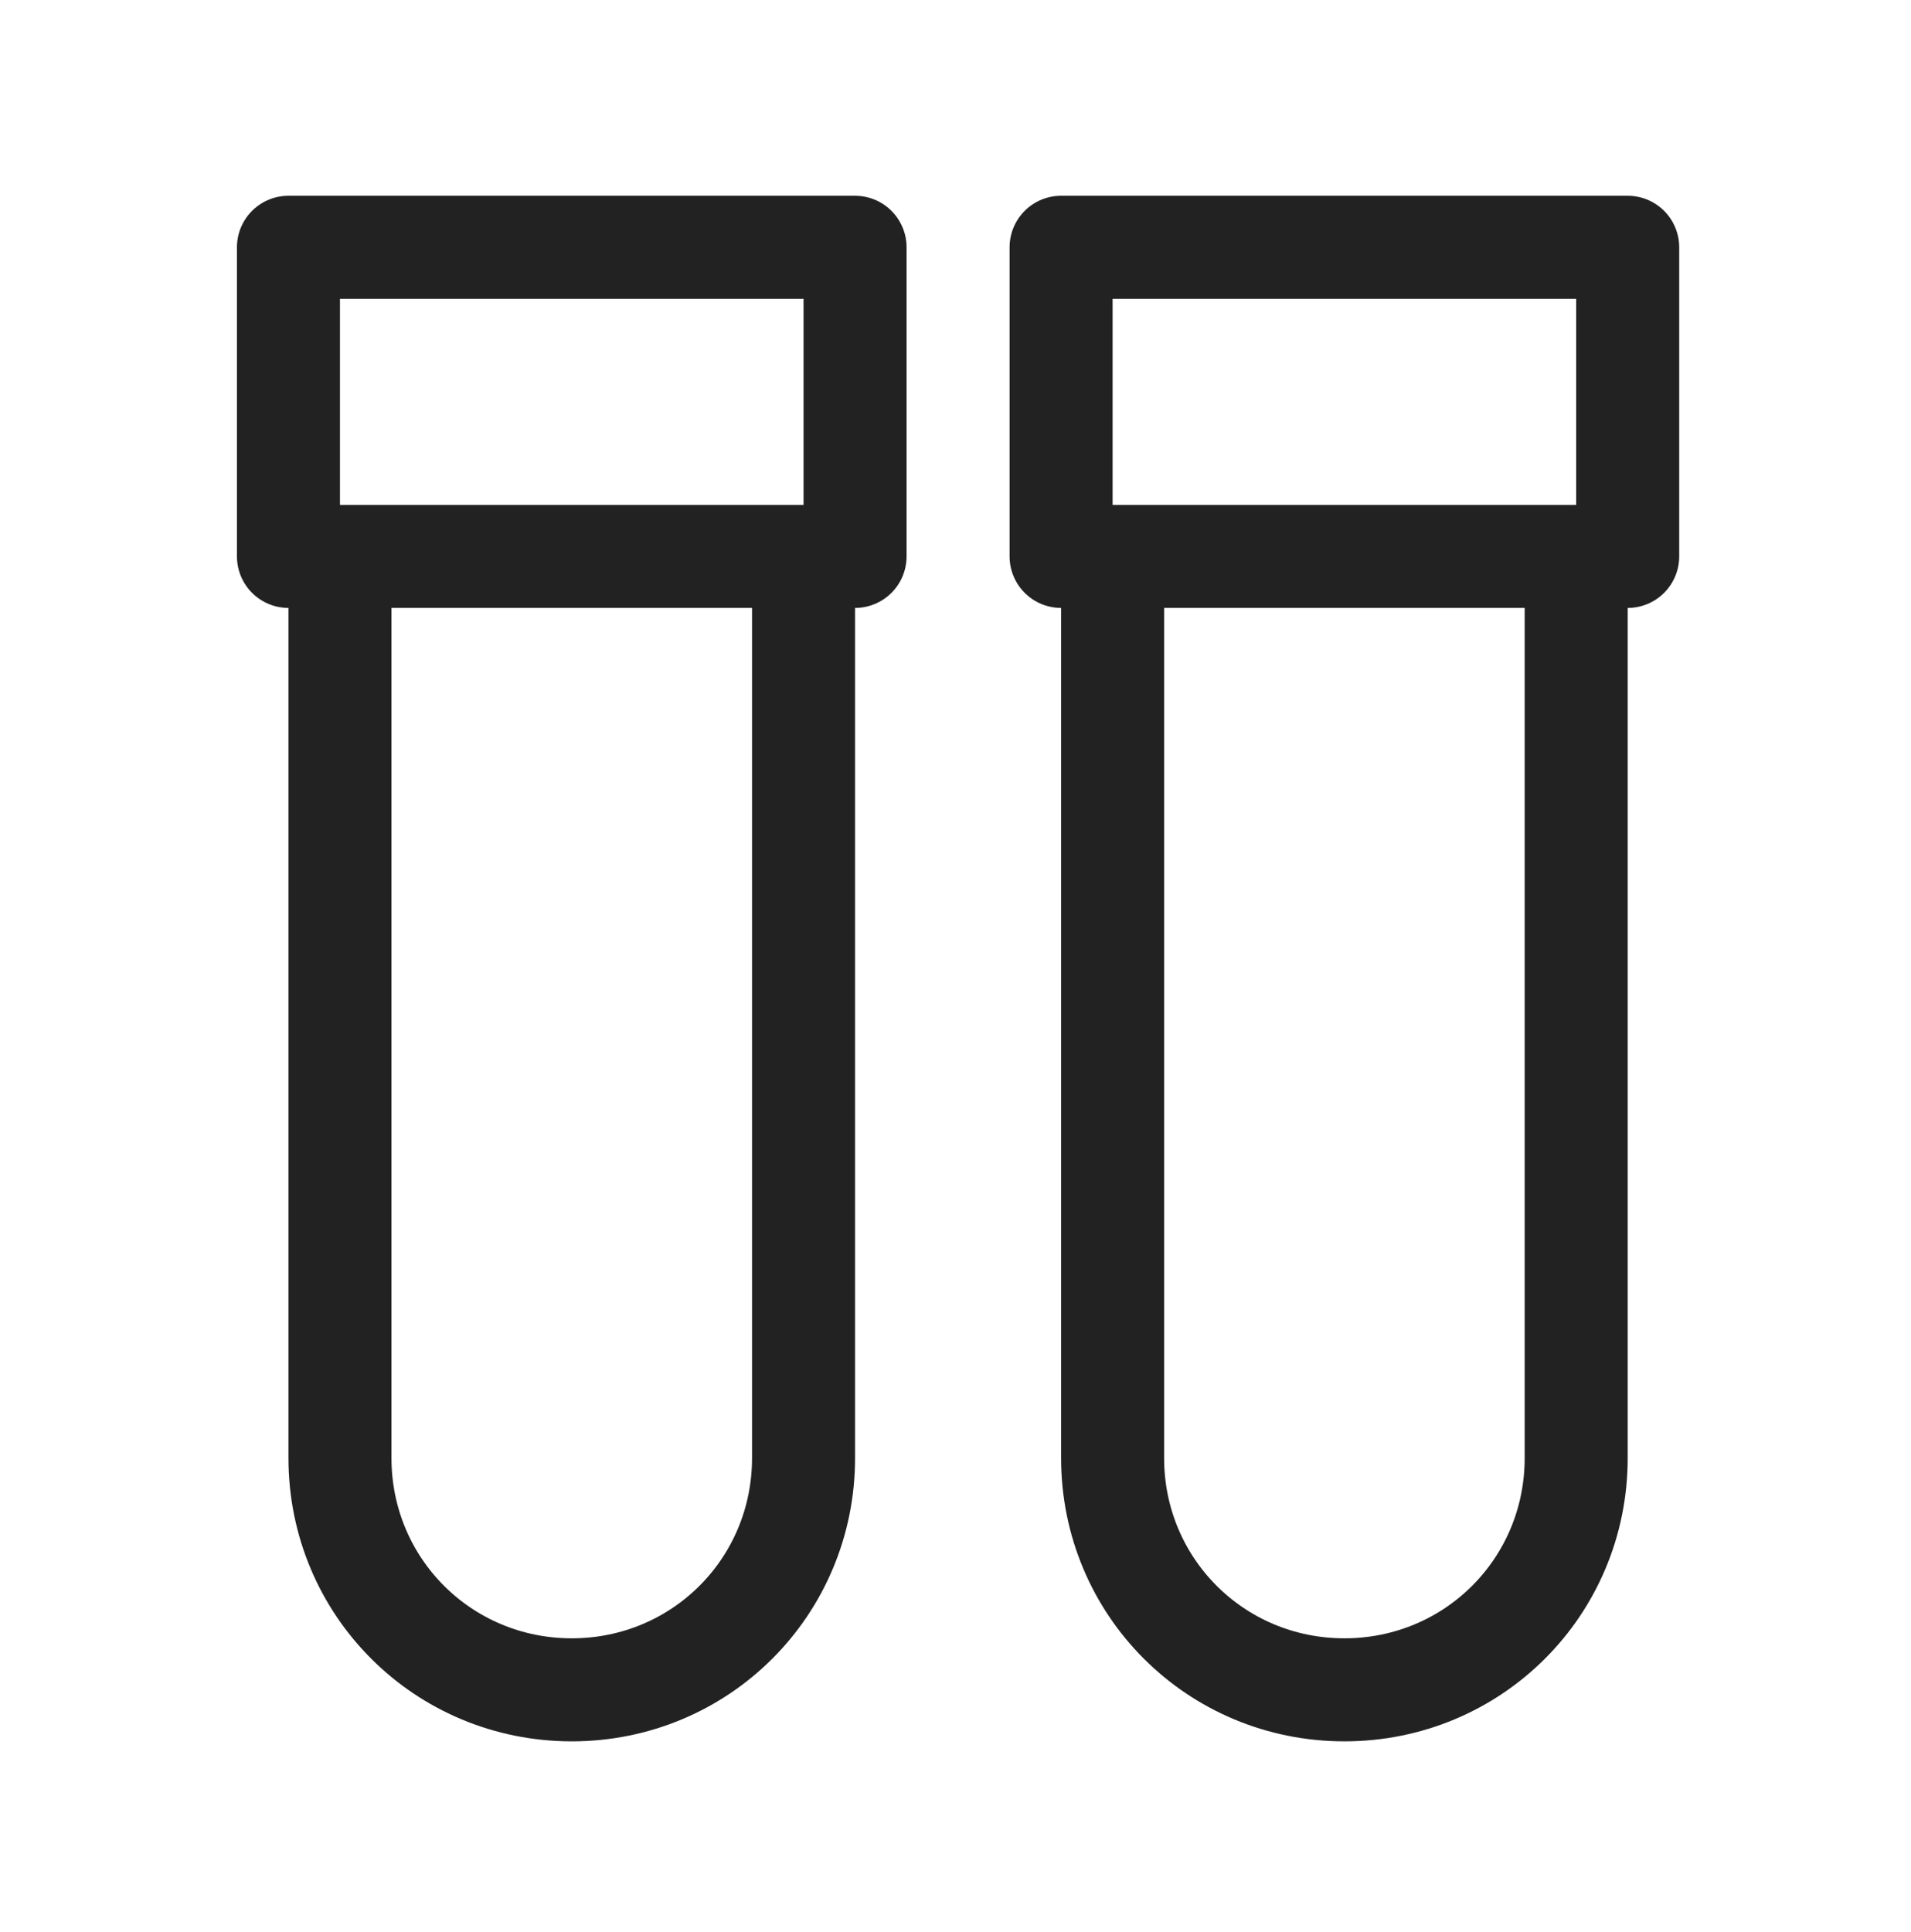
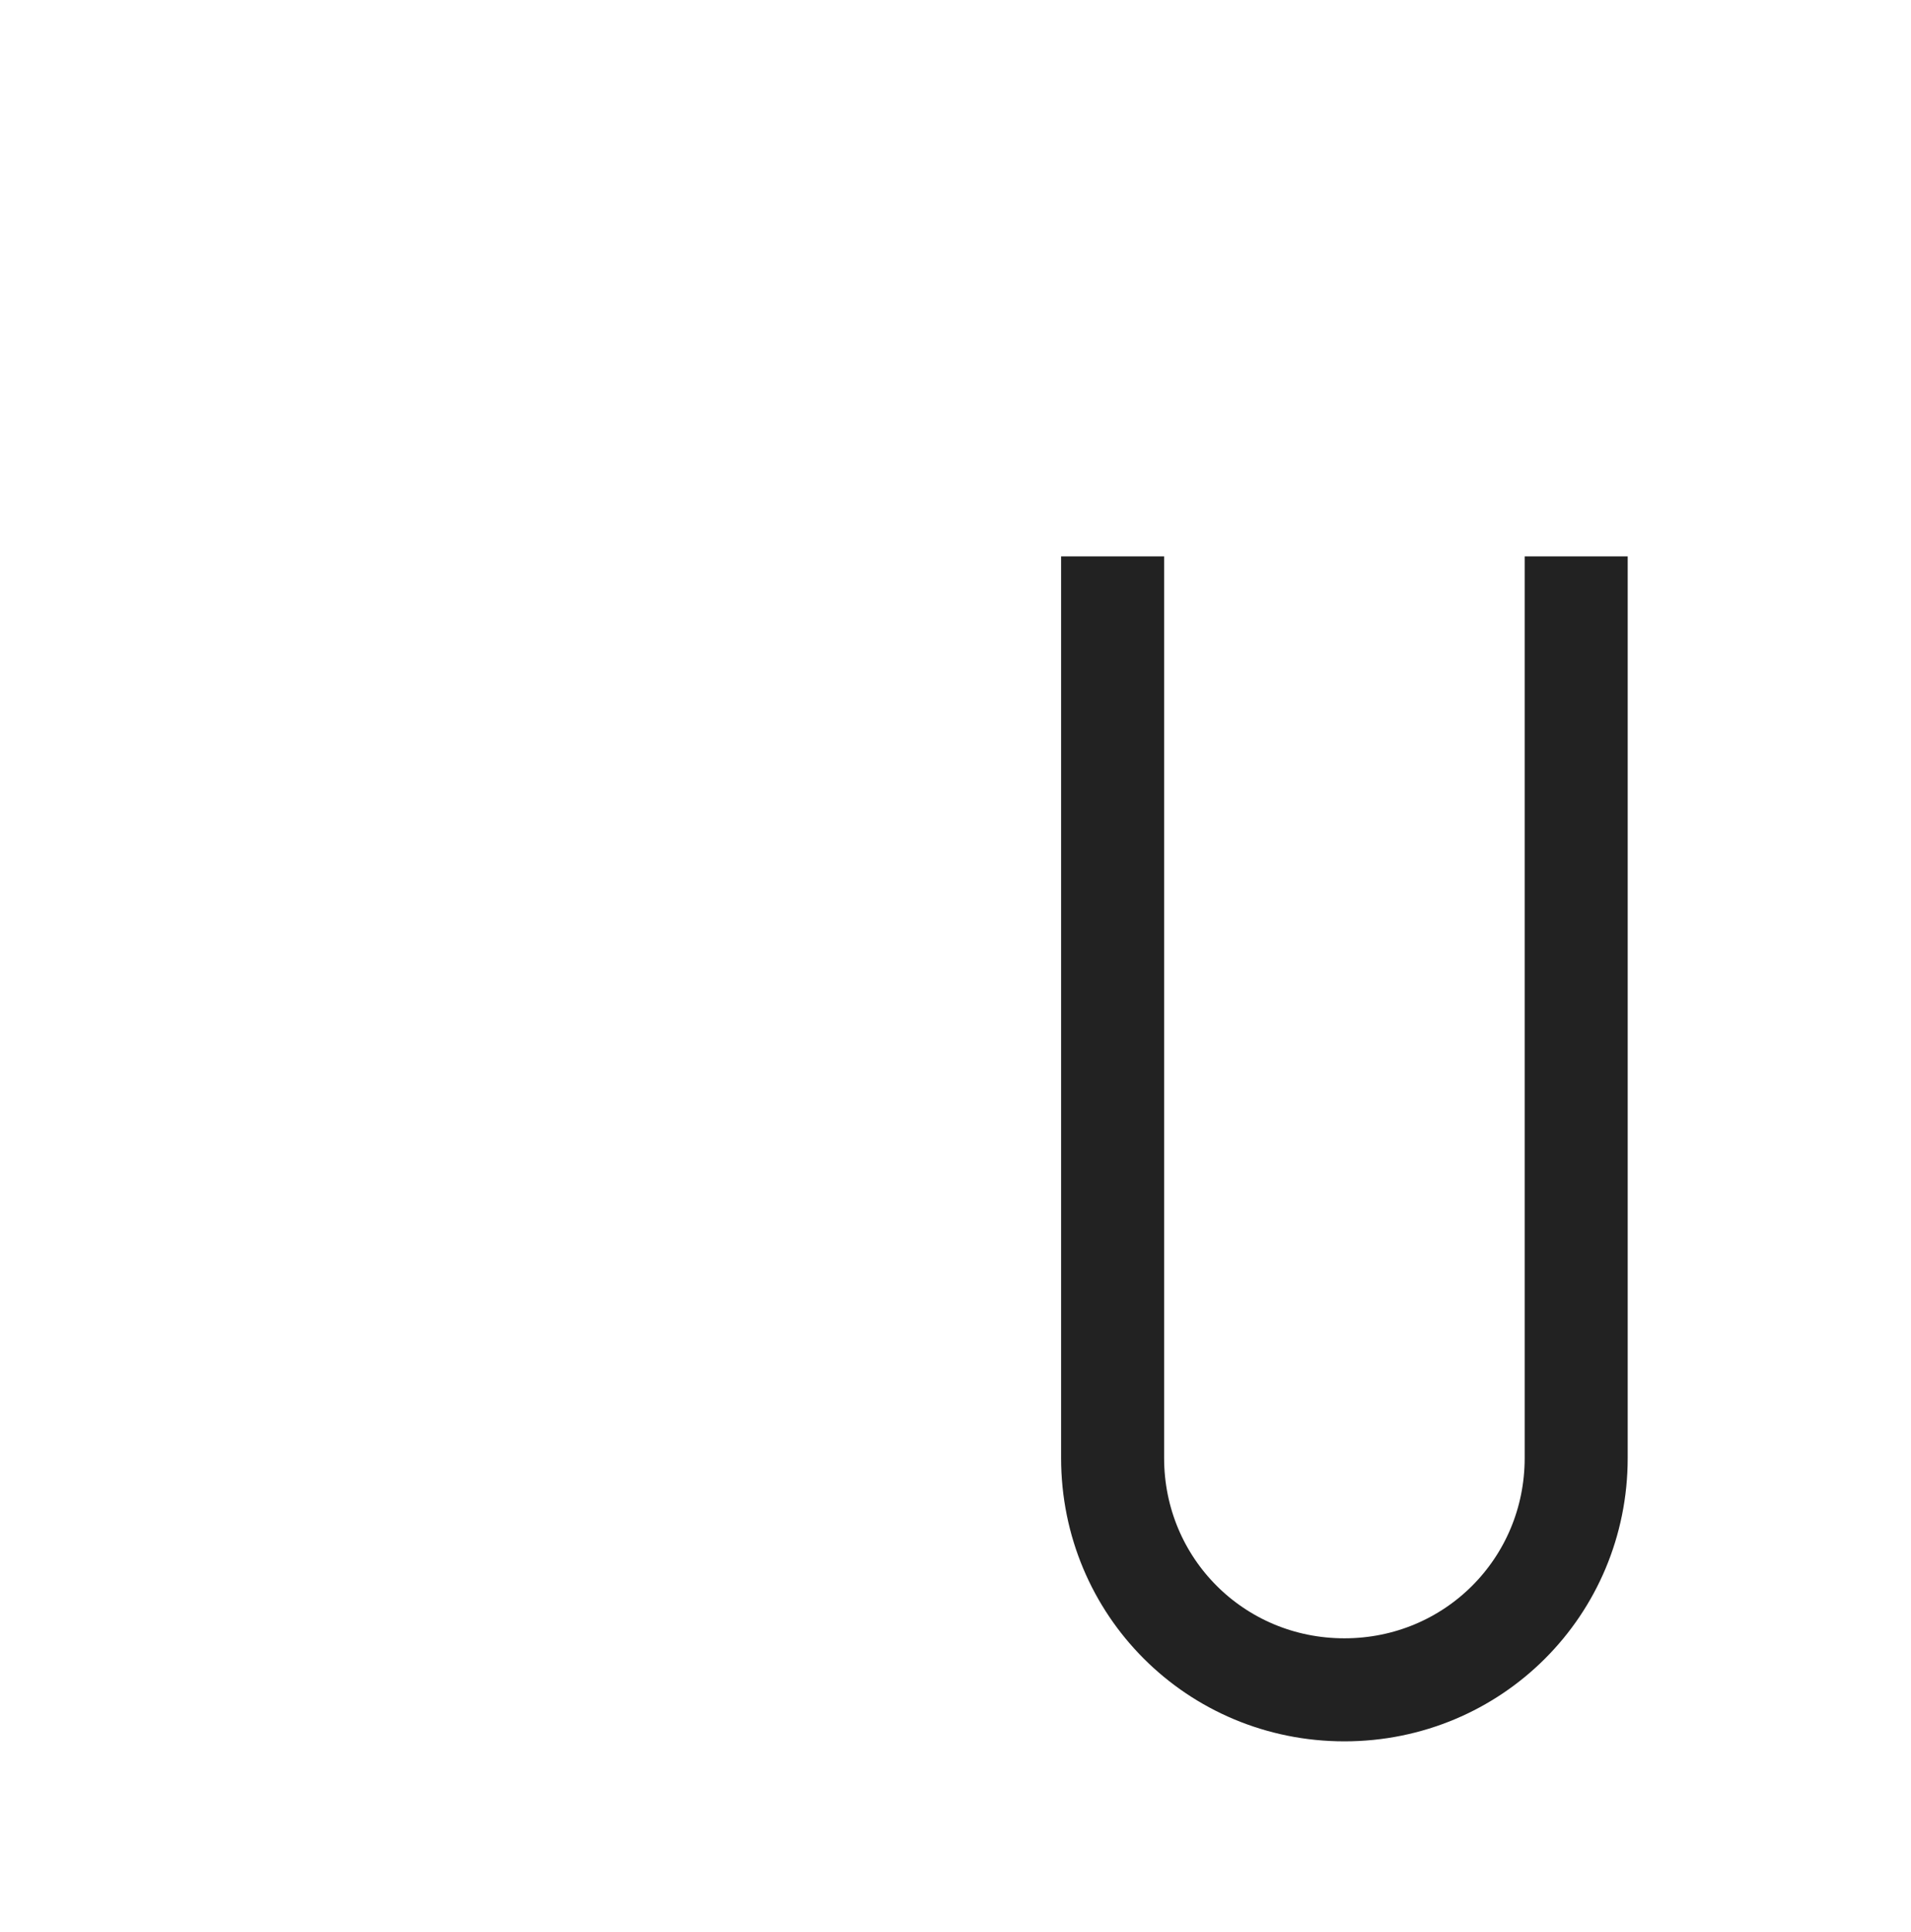
<svg xmlns="http://www.w3.org/2000/svg" version="1.1" id="icon" x="0px" y="0px" viewBox="0 0 37.1 37.5" style="enable-background:new 0 0 37.1 37.5;" xml:space="preserve">
  <style type="text/css">
	.st0{fill:none;stroke:#222222;stroke-width:2;stroke-linejoin:round;stroke-miterlimit:10;}
</style>
  <g>
    <g>
      <g>
-         <path class="st0" d="M15.6,10.8v17.5c0,2.5-2,4.5-4.5,4.5l0,0c-2.5,0-4.5-2-4.5-4.5V10.8" />
-         <rect x="5.6" y="4.8" class="st0" width="11" height="6" />
-       </g>
+         </g>
    </g>
    <g>
      <g>
        <path class="st0" d="M30.6,10.8v17.5c0,2.5-2,4.5-4.5,4.5l0,0c-2.5,0-4.5-2-4.5-4.5V10.8" />
-         <rect x="20.6" y="4.8" class="st0" width="11" height="6" />
      </g>
    </g>
  </g>
</svg>